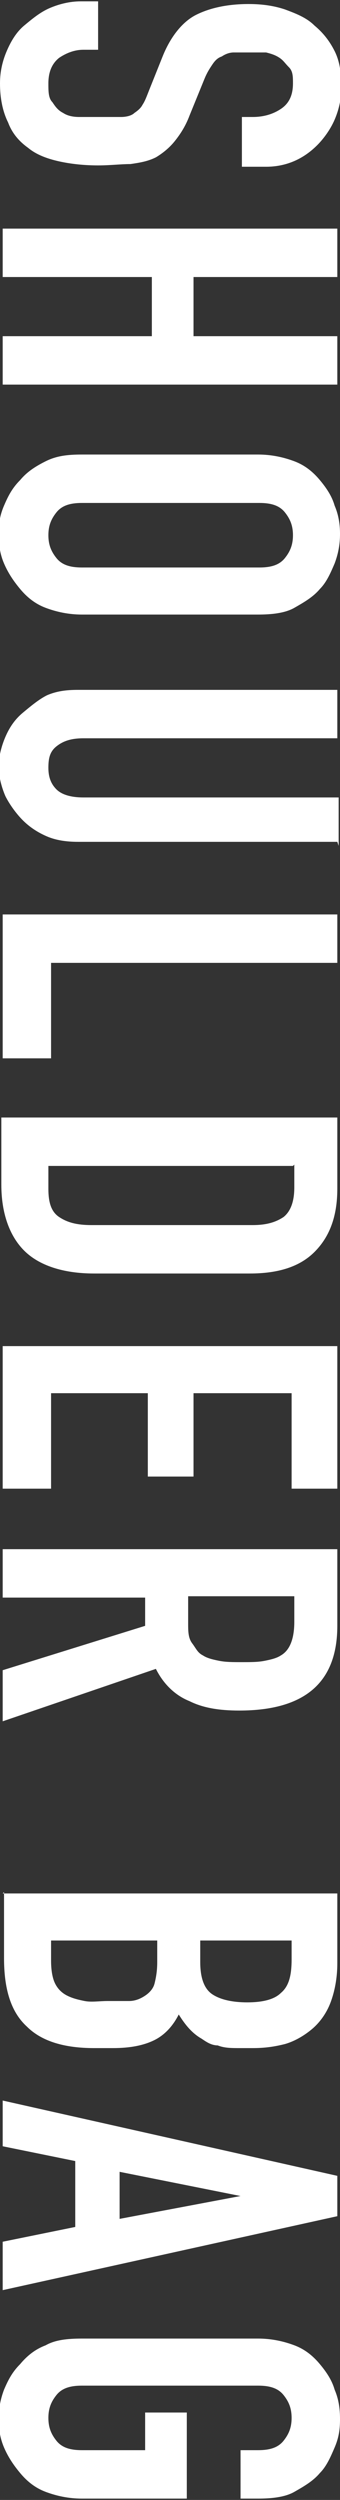
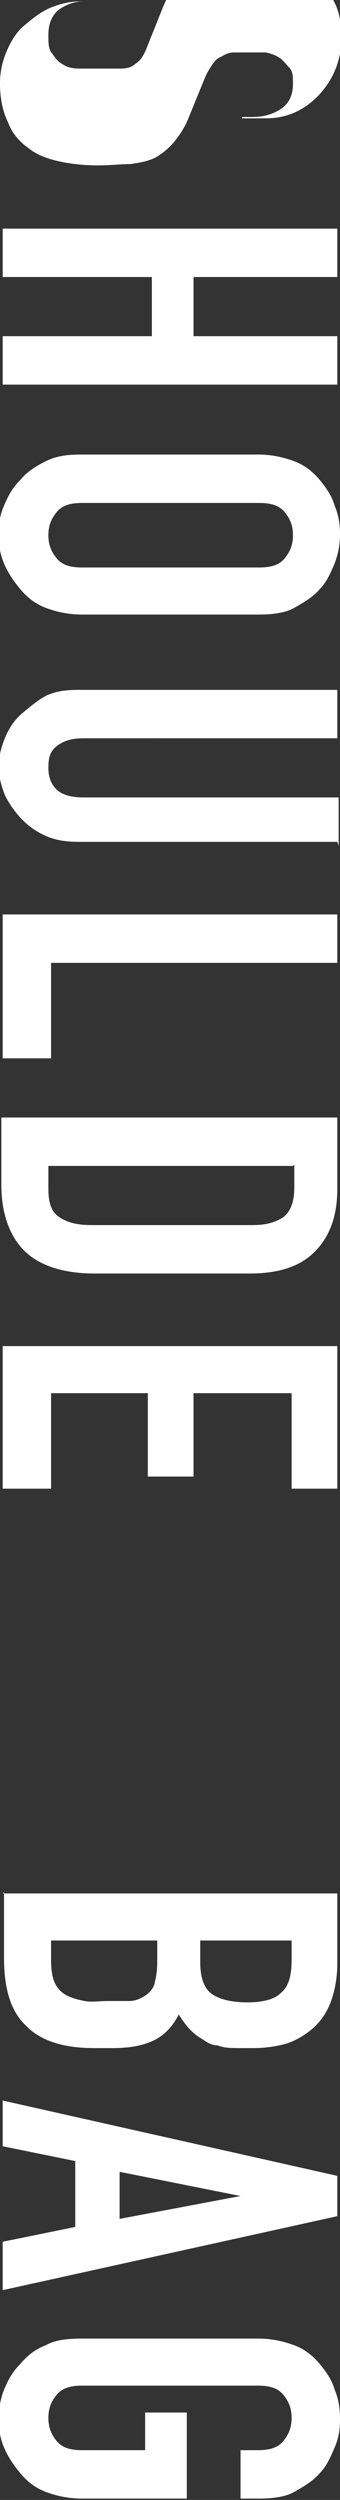
<svg xmlns="http://www.w3.org/2000/svg" id="_レイヤー_2" data-name="レイヤー_2" viewBox="0 0 2.53 18.59">
  <rect x="0" y="0" width="2.53" height="18.59" fill="#333333" stroke="none" />
  <defs>
    <style>
      .cls-1 {
        fill: #fff;
      }
    </style>
  </defs>
  <g id="design">
    <g>
-       <path class="cls-1" d="M1.8,1.23v-.36h.08c.08,0,.15-.02.21-.06.06-.04.09-.1.09-.19,0-.05,0-.09-.03-.12s-.04-.05-.07-.07c-.03-.02-.06-.03-.1-.04-.04,0-.08,0-.12,0-.05,0-.09,0-.12,0s-.06.01-.09.03c-.03.01-.05.03-.07.06-.02.03-.04.06-.06.11l-.11.27c-.03.08-.07.14-.11.19-.04.05-.09.09-.14.12-.06.03-.12.04-.19.05-.07,0-.15.01-.24.01-.1,0-.2-.01-.29-.03-.09-.02-.17-.05-.23-.1-.07-.05-.12-.11-.15-.19-.04-.08-.06-.18-.06-.29,0-.09.02-.17.05-.24.03-.07.07-.14.13-.19s.12-.1.19-.13c.07-.03.15-.05.23-.05h.13v.36h-.11c-.06,0-.12.02-.18.06-.05.04-.08.1-.08.19,0,.06,0,.11.03.14.02.03.04.06.08.08.03.02.07.03.12.03.05,0,.1,0,.15,0,.07,0,.12,0,.16,0s.08-.01.1-.03c.03-.02.05-.04.06-.06.02-.03.03-.06.05-.11l.1-.25c.06-.15.15-.26.25-.31.1-.05.23-.08.39-.08.09,0,.18.01.27.04.08.03.16.06.22.12.06.05.11.11.15.19.04.08.05.17.05.27,0,.09-.02.17-.05.24-.03.07-.08.14-.13.19-.11.11-.24.16-.38.16h-.18Z" />
+       <path class="cls-1" d="M1.8,1.23v-.36h.08c.08,0,.15-.02.21-.06.06-.04.09-.1.09-.19,0-.05,0-.09-.03-.12s-.04-.05-.07-.07c-.03-.02-.06-.03-.1-.04-.04,0-.08,0-.12,0-.05,0-.09,0-.12,0s-.06.01-.09.03c-.03.01-.05.03-.07.06-.02.03-.04.06-.06.11l-.11.27c-.03.08-.07.14-.11.19-.04.05-.09.09-.14.12-.06.03-.12.04-.19.05-.07,0-.15.01-.24.01-.1,0-.2-.01-.29-.03-.09-.02-.17-.05-.23-.1-.07-.05-.12-.11-.15-.19-.04-.08-.06-.18-.06-.29,0-.09.02-.17.05-.24.03-.07.07-.14.13-.19s.12-.1.19-.13c.07-.03.15-.05.23-.05h.13h-.11c-.06,0-.12.02-.18.06-.05.04-.08.1-.08.19,0,.06,0,.11.03.14.02.03.04.06.08.08.03.02.07.03.12.03.05,0,.1,0,.15,0,.07,0,.12,0,.16,0s.08-.01.1-.03c.03-.02.05-.04.06-.06.02-.03.03-.06.05-.11l.1-.25c.06-.15.15-.26.25-.31.1-.05.23-.08.39-.08.09,0,.18.01.27.04.08.03.16.06.22.12.06.05.11.11.15.19.04.08.05.17.05.27,0,.09-.02.17-.05.24-.03.07-.08.14-.13.19-.11.11-.24.16-.38.16h-.18Z" />
      <path class="cls-1" d="M.02,1.7h2.49v.36h-1.07v.44h1.07v.36H.02v-.36h1.11v-.44H.02v-.36Z" />
      <path class="cls-1" d="M1.92,3.38c.1,0,.19.02.27.05s.14.08.19.14c.05.06.09.12.11.19.03.07.04.14.04.21s-.01.14-.04.22c-.03.07-.06.14-.11.19-.05.06-.12.1-.19.14s-.17.05-.27.05H.61c-.1,0-.19-.02-.27-.05s-.14-.08-.19-.14c-.05-.06-.09-.12-.12-.19-.03-.07-.04-.14-.04-.22s.01-.14.04-.21c.03-.07.06-.13.12-.19.05-.06.11-.1.19-.14s.16-.05.27-.05h1.32ZM.61,3.74c-.09,0-.15.02-.19.07-.04.05-.06.1-.06.17s.02.12.06.17c.04.05.1.07.19.07h1.32c.09,0,.15-.02.19-.07s.06-.1.06-.17-.02-.12-.06-.17-.1-.07-.19-.07H.61Z" />
      <path class="cls-1" d="M2.51,6.26H.58c-.08,0-.16-.01-.23-.04-.07-.03-.13-.07-.18-.12s-.1-.12-.13-.18c-.03-.07-.05-.15-.05-.22s.02-.15.05-.22c.03-.07.07-.13.13-.18s.12-.1.18-.13c.07-.03.14-.04.23-.04h1.93v.36H.62c-.09,0-.15.02-.2.06s-.06.09-.06.16.02.12.06.16.11.06.2.06h1.9v.36Z" />
      <path class="cls-1" d="M.02,6.8h2.49v.36H.38v.71H.02v-1.06Z" />
      <path class="cls-1" d="M.02,8.31h2.49v.53c0,.21-.06.36-.17.47-.11.11-.27.16-.48.16H.7c-.23,0-.41-.06-.52-.17s-.17-.28-.17-.49v-.5ZM2.18,8.67H.36v.17c0,.1.02.17.08.21s.13.06.24.06h1.2c.1,0,.17-.02.23-.06.05-.04.08-.11.08-.22v-.17Z" />
      <path class="cls-1" d="M.02,10.01h2.49v1.06h-.34v-.71h-.73v.62h-.34v-.62H.38v.71H.02v-1.06Z" />
-       <path class="cls-1" d="M.02,11.52h2.49v.57c0,.42-.24.63-.73.63-.15,0-.27-.02-.37-.07-.1-.04-.19-.12-.25-.24L.02,12.8v-.38l1.06-.33v-.21H.02v-.36ZM2.18,11.87h-.78v.2c0,.06,0,.11.03.15s.04.07.08.09c.03.02.07.03.12.04s.1.01.17.01.12,0,.17-.01.09-.02.12-.04c.07-.04.1-.13.1-.25v-.19Z" />
      <path class="cls-1" d="M.02,14.08h2.49v.52c0,.11-.02.21-.05.29s-.08.15-.14.2c-.06.05-.13.09-.2.11-.08.02-.15.03-.24.03h-.09c-.07,0-.12,0-.17-.02-.05,0-.09-.03-.12-.05-.07-.04-.12-.1-.17-.18-.04.08-.1.15-.18.19-.08.04-.18.06-.31.06h-.14c-.22,0-.39-.05-.5-.16-.12-.11-.17-.28-.17-.51v-.49ZM1.18,14.43H.38v.15c0,.07.01.13.03.17s.05.07.09.09c.04.02.08.03.13.04s.11,0,.17,0,.12,0,.16,0c.05,0,.09-.02.12-.04.03-.02.06-.05.07-.09s.02-.09.02-.16v-.16ZM2.18,14.43h-.69v.16c0,.12.03.2.09.24.06.04.15.06.26.06s.2-.02.25-.07c.06-.05.08-.13.08-.25v-.15Z" />
      <path class="cls-1" d="M.02,15.62l2.49.56v.3L.02,17.03v-.36l.54-.11v-.49l-.54-.11v-.36ZM.89,16.5l.9-.17h0s-.9-.18-.9-.18v.36Z" />
      <path class="cls-1" d="M1.92,17.39c.1,0,.19.02.27.05.08.03.14.08.19.14.05.06.09.12.11.19.03.07.04.14.04.22s-.01.14-.04.21c-.03.07-.06.14-.11.19-.05.06-.12.1-.19.14s-.17.05-.27.05h-.13v-.36h.13c.09,0,.15-.02.19-.07s.06-.1.06-.17-.02-.12-.06-.17-.1-.07-.19-.07H.61c-.09,0-.15.02-.19.07-.04.05-.06.1-.06.17s.02.12.06.17c.04.05.1.07.19.07h.47v-.28h.31v.64h-.78c-.1,0-.19-.02-.27-.05s-.14-.08-.19-.14c-.05-.06-.09-.12-.12-.19-.03-.07-.04-.14-.04-.21s.01-.14.04-.22c.03-.07.06-.13.12-.19.05-.06.11-.11.19-.14.07-.04.16-.05.27-.05h1.32Z" />
    </g>
  </g>
</svg>